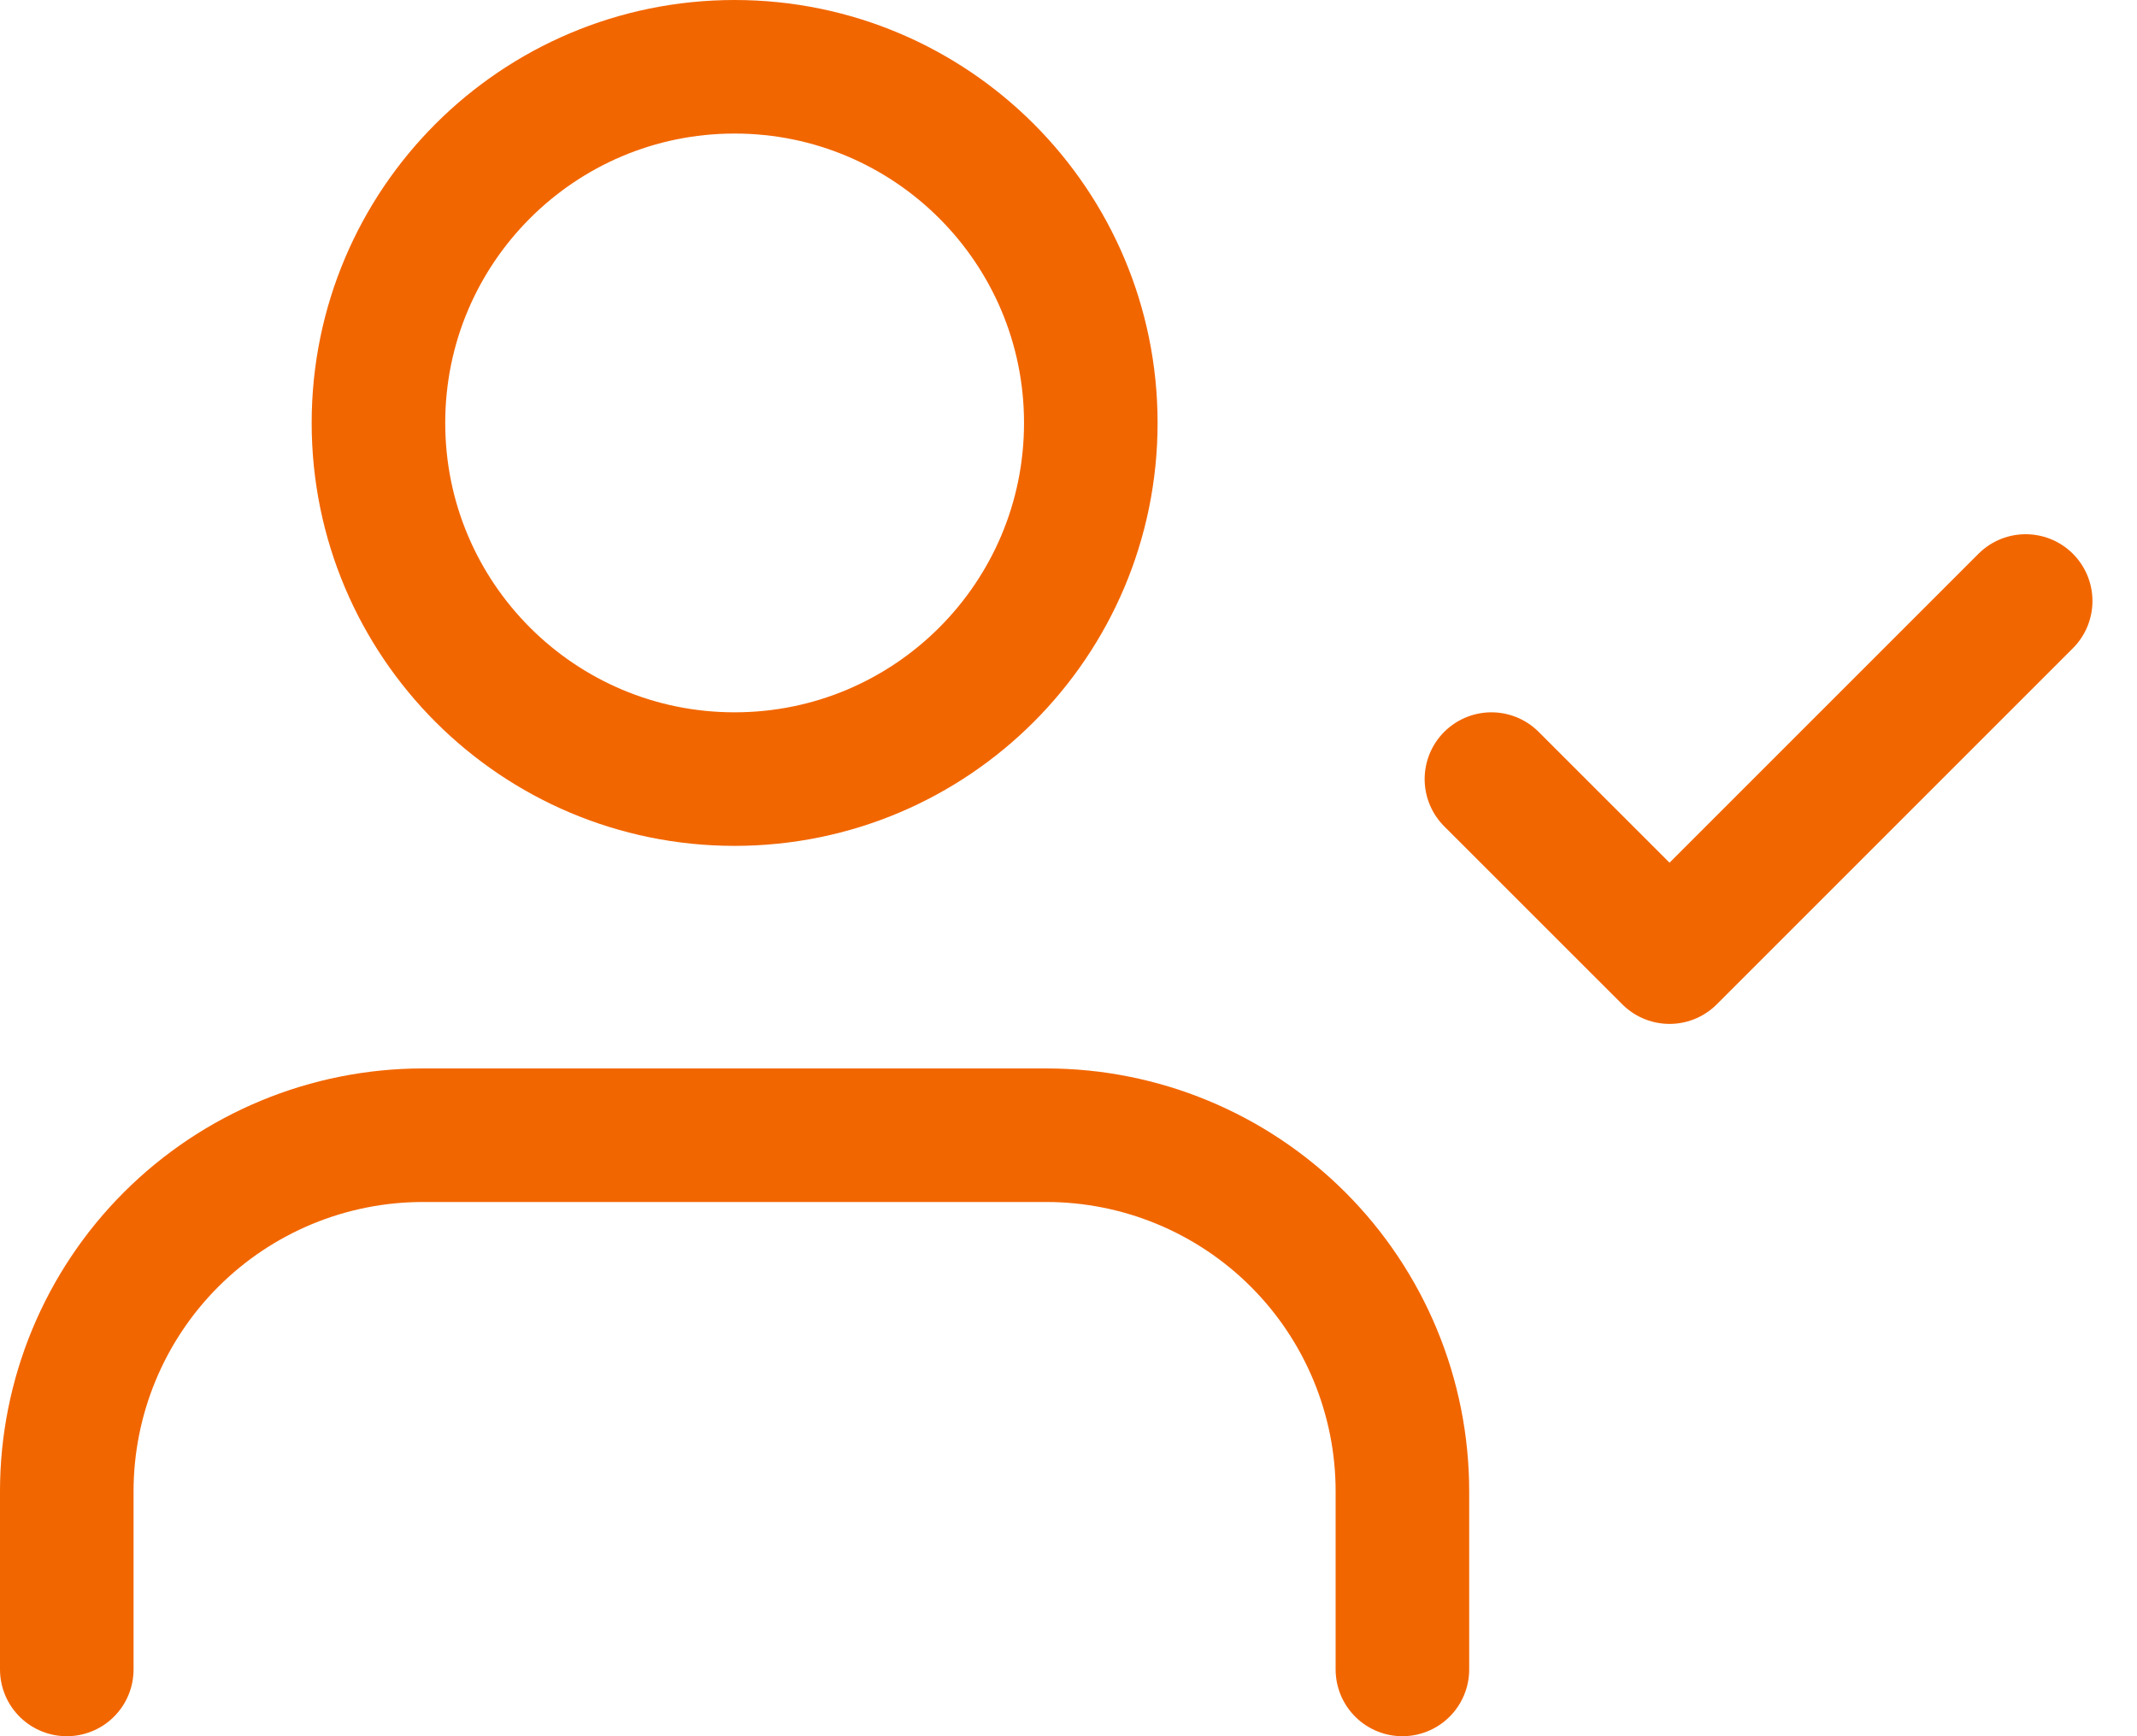
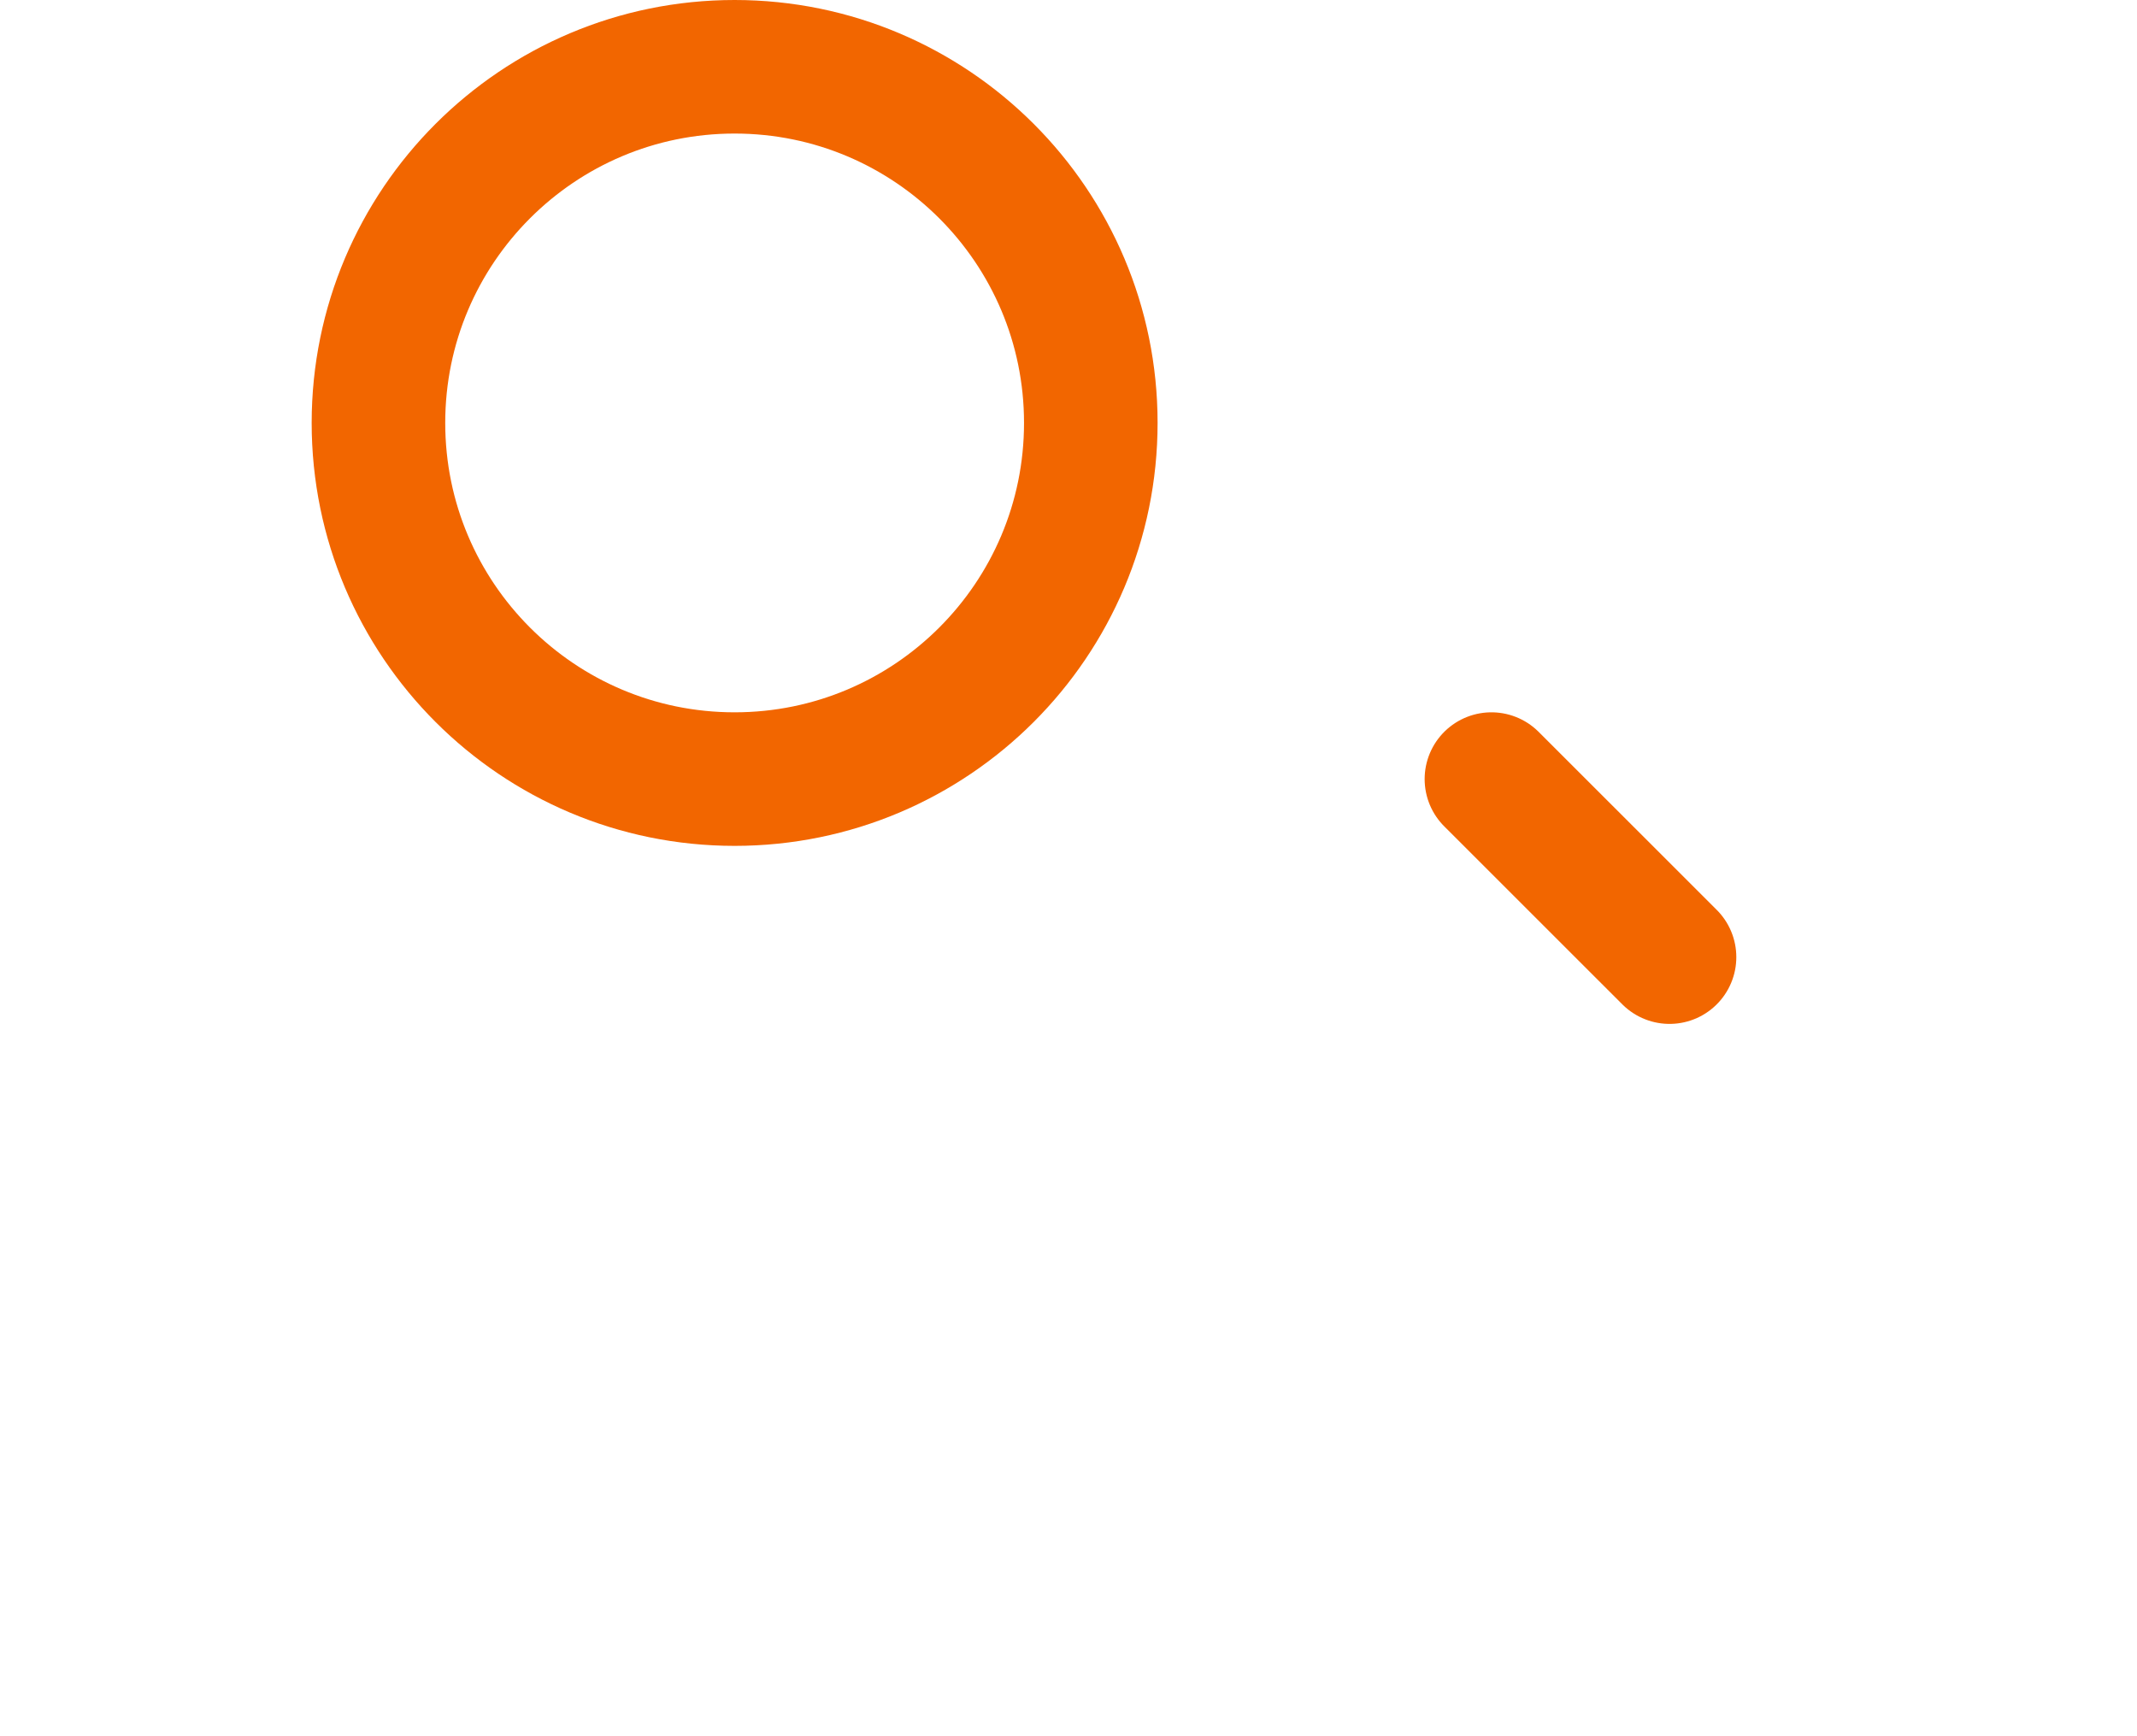
<svg xmlns="http://www.w3.org/2000/svg" width="32" height="26" viewBox="0 0 32 26" fill="none">
-   <path d="M21 25V22.333C21 20.919 20.438 19.562 19.438 18.562C18.438 17.562 17.081 17 15.667 17H6.333C4.919 17 3.562 17.562 2.562 18.562C1.562 19.562 1 20.919 1 22.333V25" stroke="#F26600" stroke-width="2" stroke-linecap="round" stroke-linejoin="round" />
  <path d="M11 11.667C13.946 11.667 16.334 9.279 16.334 6.333C16.334 3.388 13.946 1 11 1C8.055 1 5.667 3.388 5.667 6.333C5.667 9.279 8.055 11.667 11 11.667Z" stroke="#F26600" stroke-width="2" stroke-linecap="round" stroke-linejoin="round" />
-   <path d="M22.333 11.667L25 14.333L30.333 9" stroke="#F26600" stroke-width="2" stroke-linecap="round" stroke-linejoin="round" />
+   <path d="M22.333 11.667L25 14.333" stroke="#F26600" stroke-width="2" stroke-linecap="round" stroke-linejoin="round" />
</svg>